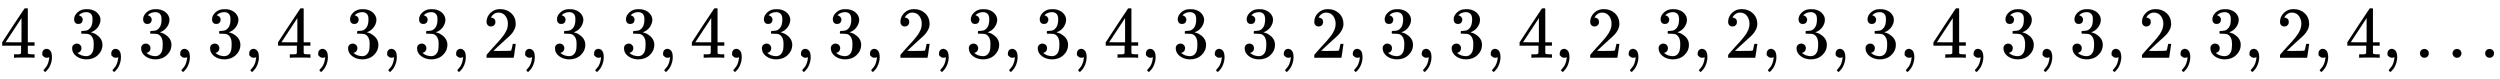
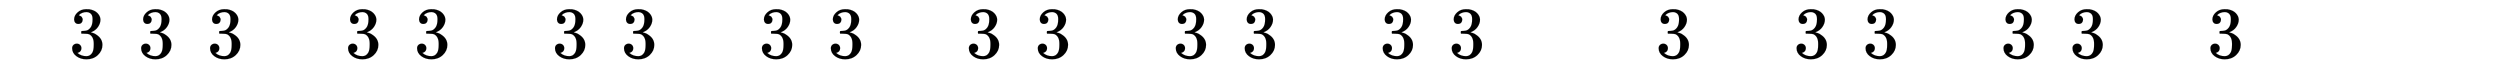
<svg xmlns="http://www.w3.org/2000/svg" xmlns:xlink="http://www.w3.org/1999/xlink" width="79.597ex" height="2.509ex" style="vertical-align: -0.671ex;" viewBox="0 -791.3 34270.8 1080.4" role="img" focusable="false" aria-labelledby="MathJax-SVG-1-Title">
  <title id="MathJax-SVG-1-Title">{\displaystyle 4,3,3,3,4,3,3,2,3,3,4,3,3,2,3,3,4,3,3,2,3,3,4,2,3,2,3,3,4,3,3,2,3,2,4,\dotsc }</title>
  <defs aria-hidden="true">
-     <path stroke-width="1" id="E1-MJMAIN-34" d="M462 0Q444 3 333 3Q217 3 199 0H190V46H221Q241 46 248 46T265 48T279 53T286 61Q287 63 287 115V165H28V211L179 442Q332 674 334 675Q336 677 355 677H373L379 671V211H471V165H379V114Q379 73 379 66T385 54Q393 47 442 46H471V0H462ZM293 211V545L74 212L183 211H293Z" />
-     <path stroke-width="1" id="E1-MJMAIN-2C" d="M78 35T78 60T94 103T137 121Q165 121 187 96T210 8Q210 -27 201 -60T180 -117T154 -158T130 -185T117 -194Q113 -194 104 -185T95 -172Q95 -168 106 -156T131 -126T157 -76T173 -3V9L172 8Q170 7 167 6T161 3T152 1T140 0Q113 0 96 17Z" />
    <path stroke-width="1" id="E1-MJMAIN-33" d="M127 463Q100 463 85 480T69 524Q69 579 117 622T233 665Q268 665 277 664Q351 652 390 611T430 522Q430 470 396 421T302 350L299 348Q299 347 308 345T337 336T375 315Q457 262 457 175Q457 96 395 37T238 -22Q158 -22 100 21T42 130Q42 158 60 175T105 193Q133 193 151 175T169 130Q169 119 166 110T159 94T148 82T136 74T126 70T118 67L114 66Q165 21 238 21Q293 21 321 74Q338 107 338 175V195Q338 290 274 322Q259 328 213 329L171 330L168 332Q166 335 166 348Q166 366 174 366Q202 366 232 371Q266 376 294 413T322 525V533Q322 590 287 612Q265 626 240 626Q208 626 181 615T143 592T132 580H135Q138 579 143 578T153 573T165 566T175 555T183 540T186 520Q186 498 172 481T127 463Z" />
-     <path stroke-width="1" id="E1-MJMAIN-32" d="M109 429Q82 429 66 447T50 491Q50 562 103 614T235 666Q326 666 387 610T449 465Q449 422 429 383T381 315T301 241Q265 210 201 149L142 93L218 92Q375 92 385 97Q392 99 409 186V189H449V186Q448 183 436 95T421 3V0H50V19V31Q50 38 56 46T86 81Q115 113 136 137Q145 147 170 174T204 211T233 244T261 278T284 308T305 340T320 369T333 401T340 431T343 464Q343 527 309 573T212 619Q179 619 154 602T119 569T109 550Q109 549 114 549Q132 549 151 535T170 489Q170 464 154 447T109 429Z" />
-     <path stroke-width="1" id="E1-MJMAIN-2026" d="M78 60Q78 84 95 102T138 120Q162 120 180 104T199 61Q199 36 182 18T139 0T96 17T78 60ZM525 60Q525 84 542 102T585 120Q609 120 627 104T646 61Q646 36 629 18T586 0T543 17T525 60ZM972 60Q972 84 989 102T1032 120Q1056 120 1074 104T1093 61Q1093 36 1076 18T1033 0T990 17T972 60Z" />
  </defs>
  <g stroke="currentColor" fill="currentColor" stroke-width="0" transform="matrix(1 0 0 -1 0 0)" aria-hidden="true">
    <use xlink:href="#E1-MJMAIN-34" x="0" y="0" />
    <use xlink:href="#E1-MJMAIN-2C" x="500" y="0" />
    <use xlink:href="#E1-MJMAIN-33" x="945" y="0" />
    <use xlink:href="#E1-MJMAIN-2C" x="1446" y="0" />
    <use xlink:href="#E1-MJMAIN-33" x="1891" y="0" />
    <use xlink:href="#E1-MJMAIN-2C" x="2391" y="0" />
    <use xlink:href="#E1-MJMAIN-33" x="2836" y="0" />
    <use xlink:href="#E1-MJMAIN-2C" x="3337" y="0" />
    <use xlink:href="#E1-MJMAIN-34" x="3782" y="0" />
    <use xlink:href="#E1-MJMAIN-2C" x="4283" y="0" />
    <use xlink:href="#E1-MJMAIN-33" x="4728" y="0" />
    <use xlink:href="#E1-MJMAIN-2C" x="5228" y="0" />
    <use xlink:href="#E1-MJMAIN-33" x="5674" y="0" />
    <use xlink:href="#E1-MJMAIN-2C" x="6174" y="0" />
    <use xlink:href="#E1-MJMAIN-32" x="6619" y="0" />
    <use xlink:href="#E1-MJMAIN-2C" x="7120" y="0" />
    <use xlink:href="#E1-MJMAIN-33" x="7565" y="0" />
    <use xlink:href="#E1-MJMAIN-2C" x="8065" y="0" />
    <use xlink:href="#E1-MJMAIN-33" x="8511" y="0" />
    <use xlink:href="#E1-MJMAIN-2C" x="9011" y="0" />
    <use xlink:href="#E1-MJMAIN-34" x="9456" y="0" />
    <use xlink:href="#E1-MJMAIN-2C" x="9957" y="0" />
    <use xlink:href="#E1-MJMAIN-33" x="10402" y="0" />
    <use xlink:href="#E1-MJMAIN-2C" x="10902" y="0" />
    <use xlink:href="#E1-MJMAIN-33" x="11347" y="0" />
    <use xlink:href="#E1-MJMAIN-2C" x="11848" y="0" />
    <use xlink:href="#E1-MJMAIN-32" x="12293" y="0" />
    <use xlink:href="#E1-MJMAIN-2C" x="12794" y="0" />
    <use xlink:href="#E1-MJMAIN-33" x="13239" y="0" />
    <use xlink:href="#E1-MJMAIN-2C" x="13739" y="0" />
    <use xlink:href="#E1-MJMAIN-33" x="14184" y="0" />
    <use xlink:href="#E1-MJMAIN-2C" x="14685" y="0" />
    <use xlink:href="#E1-MJMAIN-34" x="15130" y="0" />
    <use xlink:href="#E1-MJMAIN-2C" x="15631" y="0" />
    <use xlink:href="#E1-MJMAIN-33" x="16076" y="0" />
    <use xlink:href="#E1-MJMAIN-2C" x="16576" y="0" />
    <use xlink:href="#E1-MJMAIN-33" x="17021" y="0" />
    <use xlink:href="#E1-MJMAIN-2C" x="17522" y="0" />
    <use xlink:href="#E1-MJMAIN-32" x="17967" y="0" />
    <use xlink:href="#E1-MJMAIN-2C" x="18468" y="0" />
    <use xlink:href="#E1-MJMAIN-33" x="18913" y="0" />
    <use xlink:href="#E1-MJMAIN-2C" x="19413" y="0" />
    <use xlink:href="#E1-MJMAIN-33" x="19859" y="0" />
    <use xlink:href="#E1-MJMAIN-2C" x="20359" y="0" />
    <use xlink:href="#E1-MJMAIN-34" x="20804" y="0" />
    <use xlink:href="#E1-MJMAIN-2C" x="21305" y="0" />
    <use xlink:href="#E1-MJMAIN-32" x="21750" y="0" />
    <use xlink:href="#E1-MJMAIN-2C" x="22250" y="0" />
    <use xlink:href="#E1-MJMAIN-33" x="22696" y="0" />
    <use xlink:href="#E1-MJMAIN-2C" x="23196" y="0" />
    <use xlink:href="#E1-MJMAIN-32" x="23641" y="0" />
    <use xlink:href="#E1-MJMAIN-2C" x="24142" y="0" />
    <use xlink:href="#E1-MJMAIN-33" x="24587" y="0" />
    <use xlink:href="#E1-MJMAIN-2C" x="25087" y="0" />
    <use xlink:href="#E1-MJMAIN-33" x="25533" y="0" />
    <use xlink:href="#E1-MJMAIN-2C" x="26033" y="0" />
    <use xlink:href="#E1-MJMAIN-34" x="26478" y="0" />
    <use xlink:href="#E1-MJMAIN-2C" x="26979" y="0" />
    <use xlink:href="#E1-MJMAIN-33" x="27424" y="0" />
    <use xlink:href="#E1-MJMAIN-2C" x="27924" y="0" />
    <use xlink:href="#E1-MJMAIN-33" x="28370" y="0" />
    <use xlink:href="#E1-MJMAIN-2C" x="28870" y="0" />
    <use xlink:href="#E1-MJMAIN-32" x="29315" y="0" />
    <use xlink:href="#E1-MJMAIN-2C" x="29816" y="0" />
    <use xlink:href="#E1-MJMAIN-33" x="30261" y="0" />
    <use xlink:href="#E1-MJMAIN-2C" x="30761" y="0" />
    <use xlink:href="#E1-MJMAIN-32" x="31207" y="0" />
    <use xlink:href="#E1-MJMAIN-2C" x="31707" y="0" />
    <use xlink:href="#E1-MJMAIN-34" x="32152" y="0" />
    <use xlink:href="#E1-MJMAIN-2C" x="32653" y="0" />
    <use xlink:href="#E1-MJMAIN-2026" x="33098" y="0" />
  </g>
</svg>